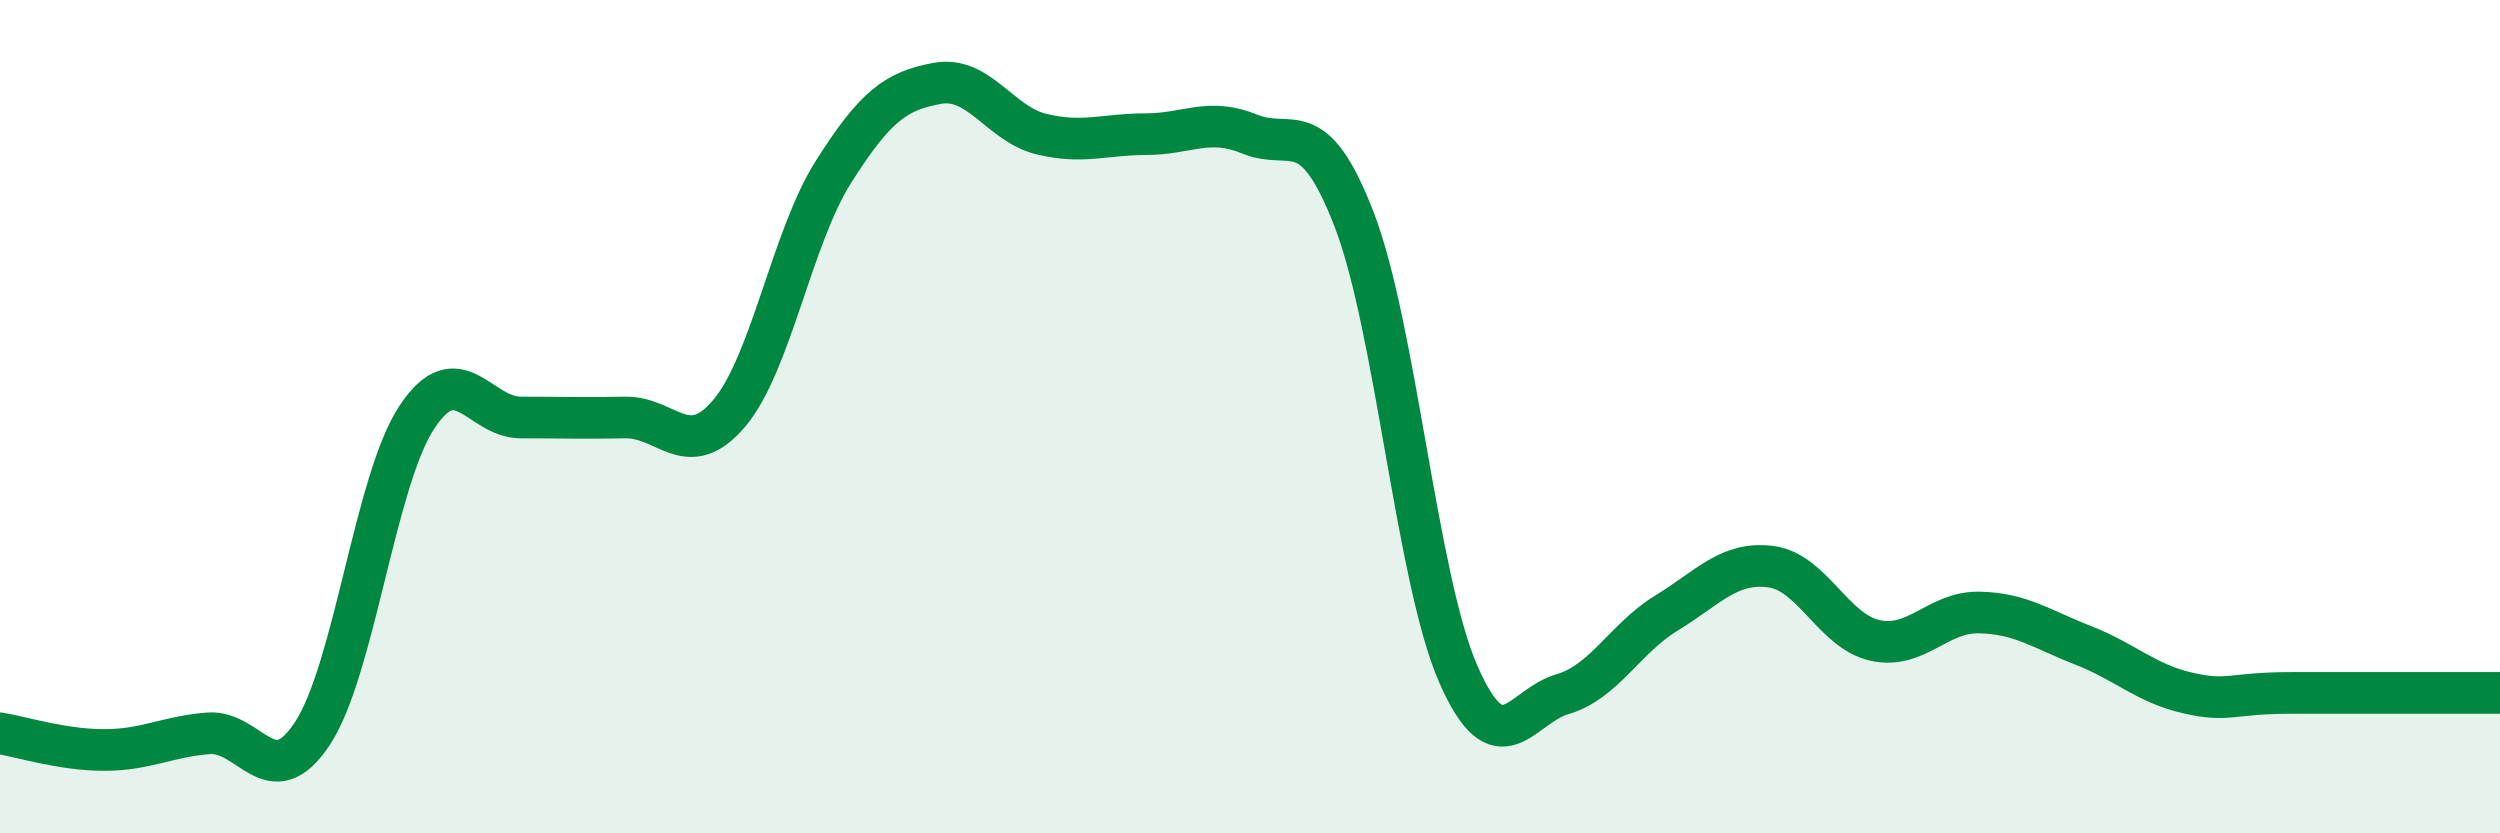
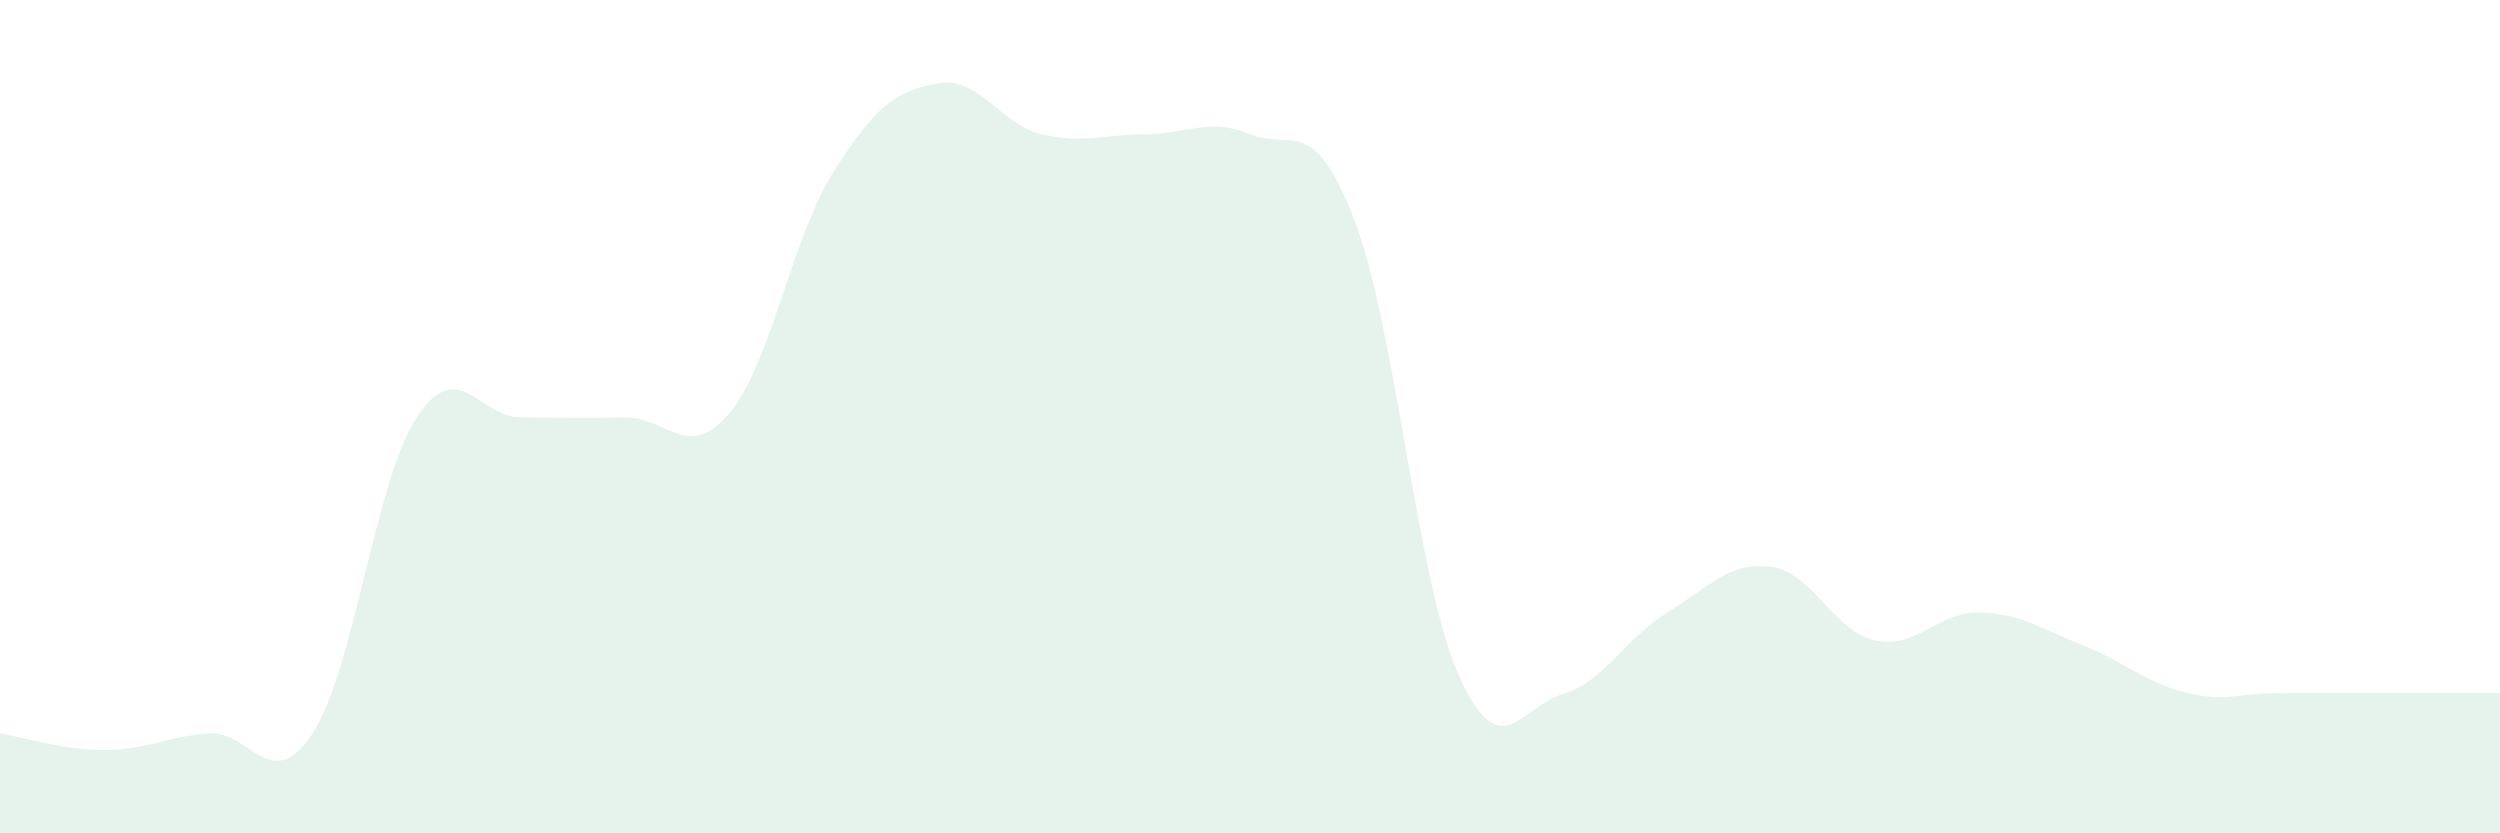
<svg xmlns="http://www.w3.org/2000/svg" width="60" height="20" viewBox="0 0 60 20">
  <path d="M 0,17.6 C 0.5,17.68 1.5,18 2.5,18 C 3.5,18 4,17.68 5,17.6 C 6,17.52 6.5,19.12 7.5,17.6 C 8.5,16.08 9,11.54 10,10.02 C 11,8.5 11.5,10.02 12.5,10.02 C 13.5,10.02 14,10.04 15,10.02 C 16,10 16.5,11.1 17.5,9.92 C 18.5,8.74 19,5.71 20,4.13 C 21,2.55 21.5,2.18 22.5,2 C 23.5,1.82 24,2.98 25,3.22 C 26,3.46 26.5,3.22 27.5,3.22 C 28.5,3.22 29,2.81 30,3.22 C 31,3.63 31.5,2.68 32.5,5.27 C 33.5,7.86 34,13.9 35,16.18 C 36,18.46 36.5,16.95 37.5,16.66 C 38.5,16.37 39,15.32 40,14.71 C 41,14.1 41.5,13.47 42.5,13.6 C 43.5,13.73 44,15.15 45,15.37 C 46,15.59 46.5,14.68 47.5,14.7 C 48.5,14.72 49,15.1 50,15.49 C 51,15.88 51.5,16.4 52.5,16.63 C 53.5,16.86 53.5,16.63 55,16.63 C 56.5,16.63 59,16.63 60,16.63L60 20L0 20Z" fill="#008740" opacity="0.1" stroke-linecap="round" stroke-linejoin="round" />
-   <path d="M 0,17.6 C 0.5,17.68 1.5,18 2.5,18 C 3.5,18 4,17.68 5,17.6 C 6,17.52 6.5,19.12 7.5,17.6 C 8.5,16.08 9,11.54 10,10.02 C 11,8.5 11.5,10.02 12.5,10.02 C 13.5,10.02 14,10.04 15,10.02 C 16,10 16.5,11.1 17.5,9.92 C 18.5,8.74 19,5.71 20,4.13 C 21,2.55 21.5,2.18 22.5,2 C 23.5,1.82 24,2.98 25,3.22 C 26,3.46 26.5,3.22 27.5,3.22 C 28.5,3.22 29,2.81 30,3.22 C 31,3.63 31.5,2.68 32.5,5.27 C 33.5,7.86 34,13.9 35,16.18 C 36,18.46 36.5,16.95 37.5,16.66 C 38.5,16.37 39,15.32 40,14.71 C 41,14.1 41.5,13.47 42.5,13.6 C 43.5,13.73 44,15.15 45,15.37 C 46,15.59 46.5,14.68 47.5,14.7 C 48.5,14.72 49,15.1 50,15.49 C 51,15.88 51.5,16.4 52.5,16.63 C 53.5,16.86 53.5,16.63 55,16.63 C 56.5,16.63 59,16.63 60,16.63" stroke="#008740" stroke-width="1" fill="none" stroke-linecap="round" stroke-linejoin="round" />
</svg>